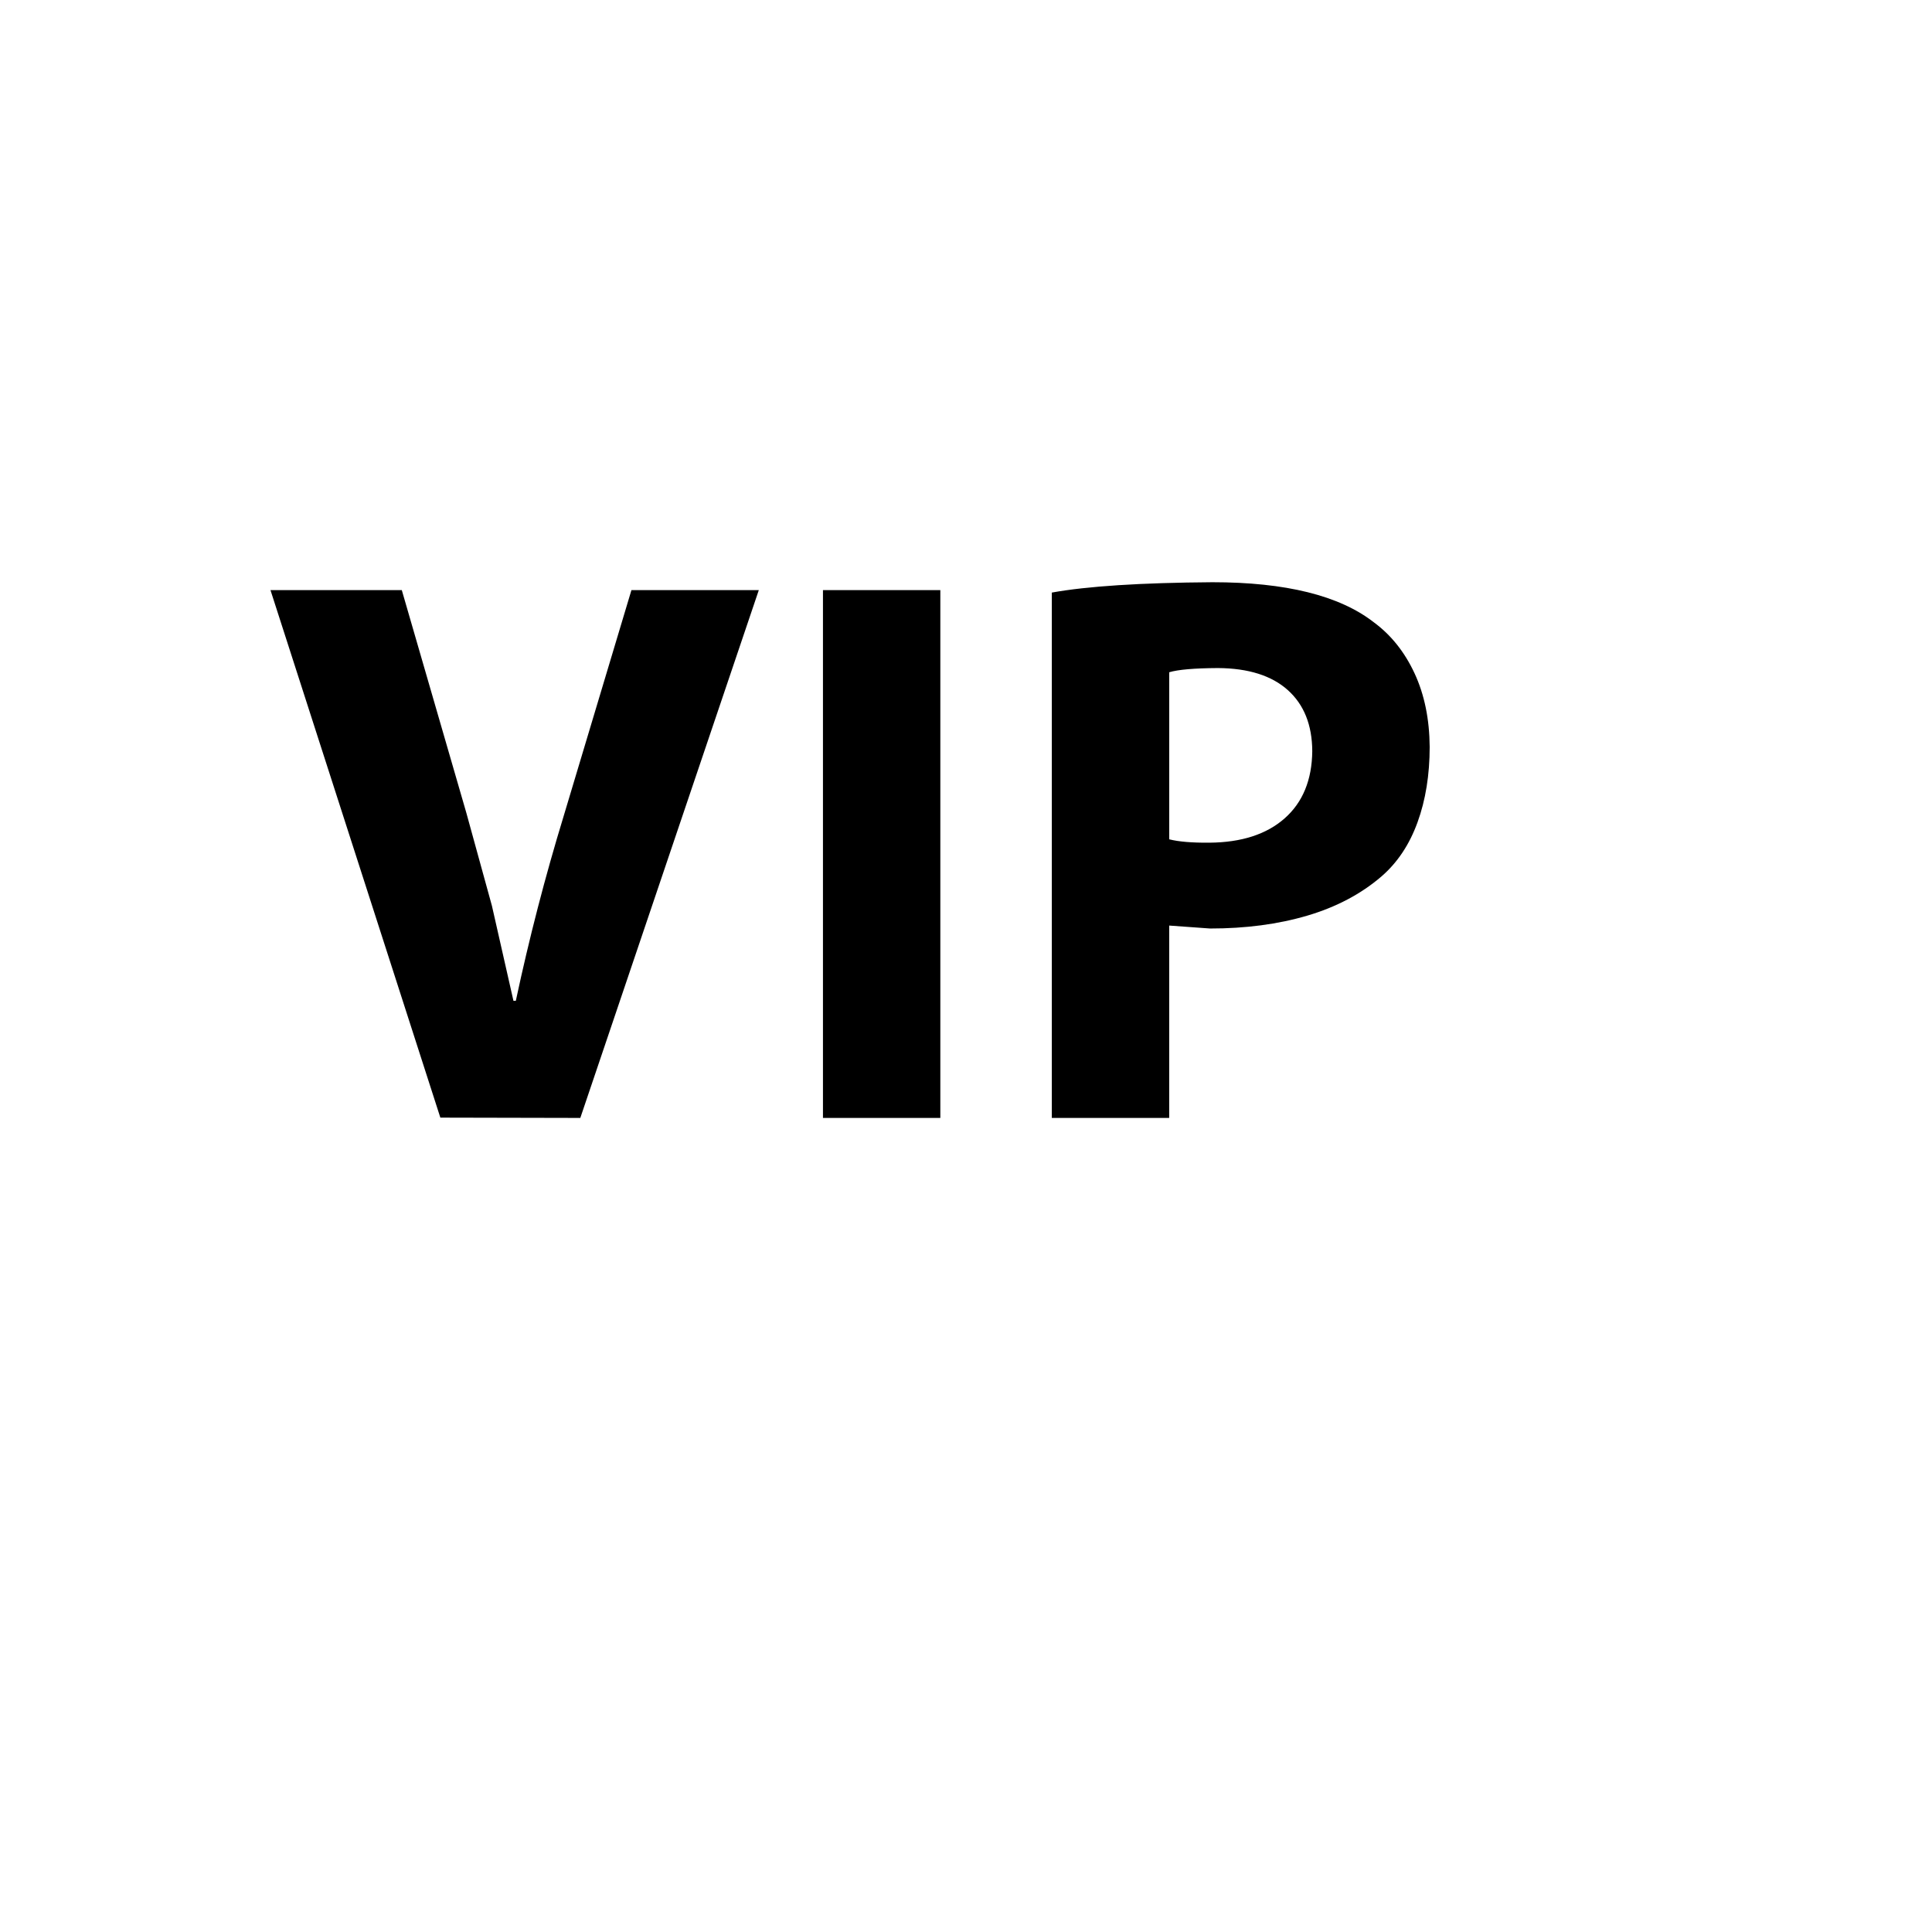
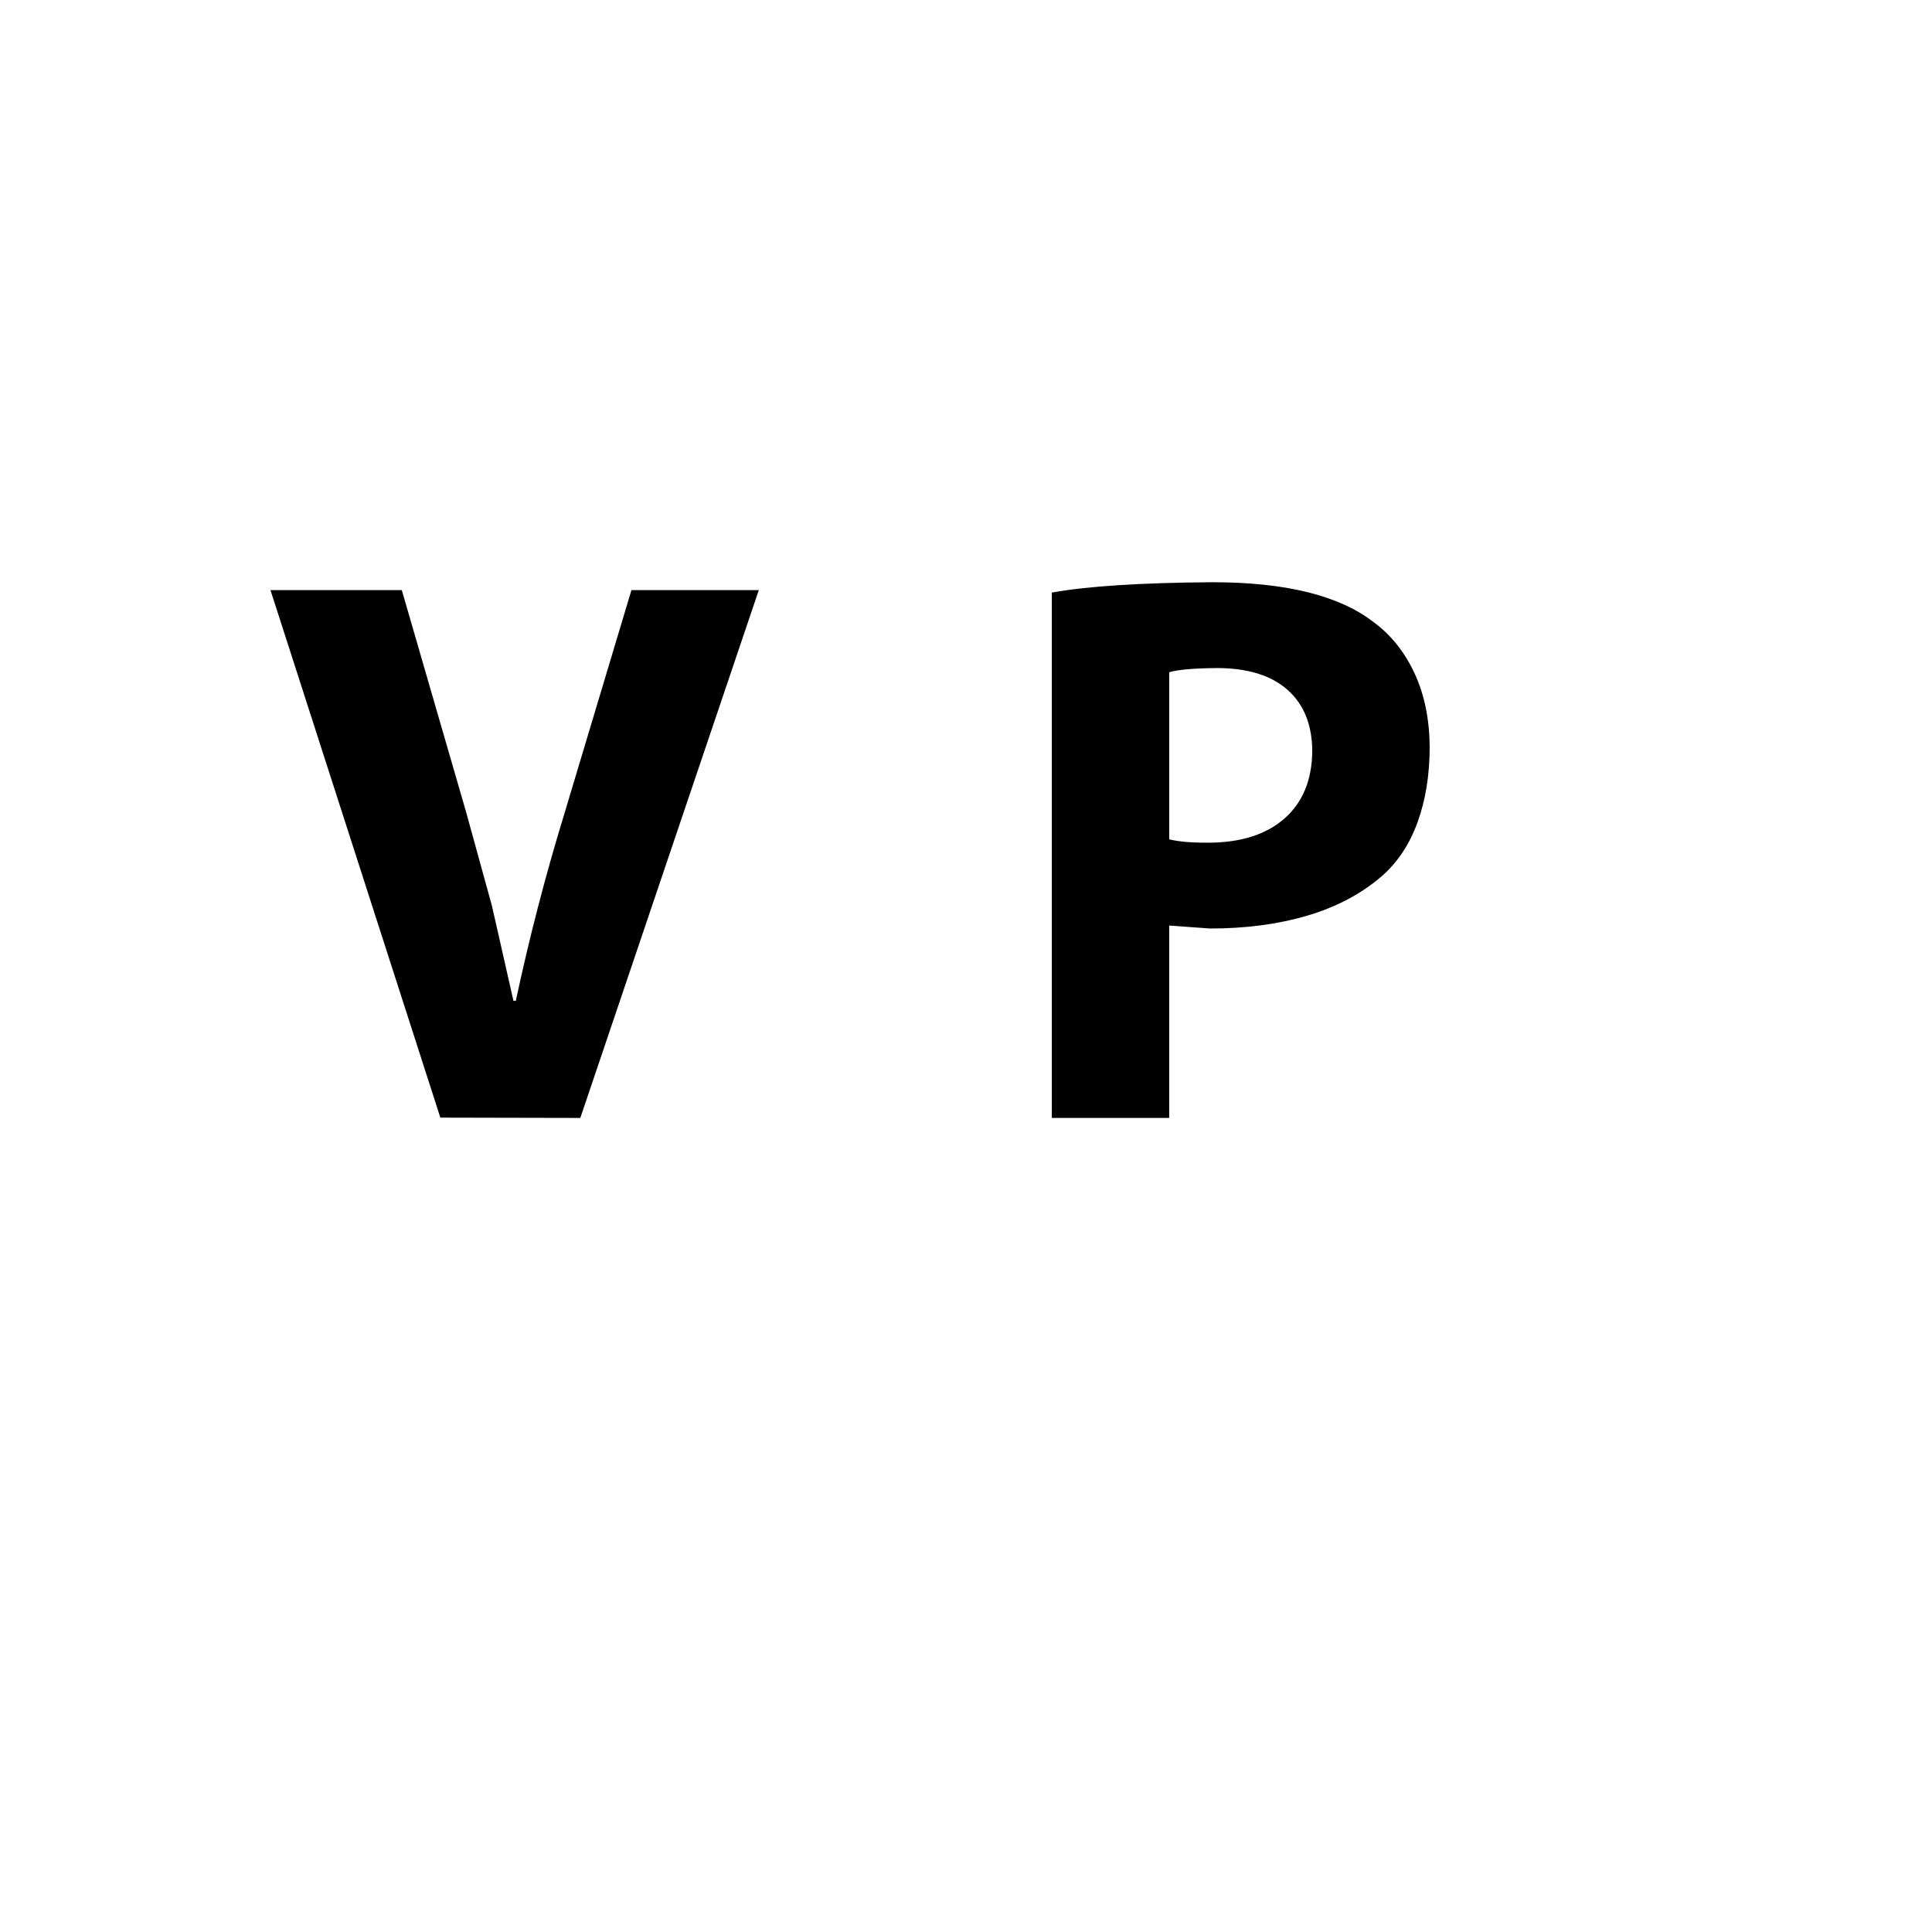
<svg xmlns="http://www.w3.org/2000/svg" version="1.1" width="100%" height="100%" id="svgWorkerArea" viewBox="-25 -25 625 625" style="background: white;">
  <defs id="defsdoc">
    <pattern id="patternBool" x="0" y="0" width="10" height="10" patternUnits="userSpaceOnUse" patternTransform="rotate(35)">
-       <circle cx="5" cy="5" r="4" style="stroke: none;fill: #ff000070;" />
-     </pattern>
+       </pattern>
  </defs>
  <g id="fileImp-959604701" class="cosito">
-     <path id="pathImp-492517675" class="grouped" d="M162.73 336.65C162.73 336.65 117.453 336.552 117.453 336.552 117.453 336.552 62.5 165.905 62.5 165.905 62.5 165.905 104.981 165.905 104.981 165.905 104.981 165.905 125.843 237.895 125.843 237.895 125.843 237.895 134.142 268.047 134.142 268.047 134.142 268.047 141.104 298.766 141.104 298.766 141.104 298.766 141.867 298.766 141.867 298.766 146.175 278.581 151.352 258.592 157.386 238.855 157.386 238.855 179.268 165.905 179.268 165.905 179.268 165.905 220.471 165.905 220.471 165.905 220.471 165.905 162.73 336.65 162.73 336.65 162.73 336.65 162.73 336.65 162.73 336.65M241.22 165.897C241.22 165.897 279.196 165.897 279.196 165.897 279.196 165.897 279.196 336.65 279.196 336.65 279.196 336.65 241.228 336.65 241.228 336.65 241.228 336.65 241.228 165.897 241.228 165.897 241.228 165.897 241.22 165.897 241.22 165.897M315.259 336.65C315.259 336.65 315.259 166.698 315.259 166.698 326.726 164.627 344.043 163.508 367.226 163.35 390.908 163.35 408.293 167.658 419.382 176.275 424.983 180.395 429.389 185.905 432.594 192.791 435.799 199.677 437.432 207.629 437.5 216.647 437.492 225.679 436.185 233.805 433.569 241.009 430.954 248.22 427.069 254.055 421.906 258.523 415.3 264.207 407.287 268.44 397.862 271.221 388.436 273.995 377.967 275.379 366.462 275.371 366.462 275.371 353.234 274.419 353.234 274.419 353.234 274.419 353.234 336.65 353.234 336.65 353.234 336.65 315.259 336.65 315.259 336.65 315.259 336.65 315.259 336.65 315.259 336.65M353.242 192.474C353.242 192.474 353.242 246.519 353.242 246.519 356.296 247.29 360.619 247.653 366.213 247.608 376.606 247.532 384.732 244.902 390.59 239.731 396.44 234.561 399.419 227.312 399.517 218 399.472 209.519 396.834 202.928 391.603 198.241 386.38 193.555 378.844 191.181 369.002 191.113 361.337 191.159 356.077 191.612 353.242 192.474 353.242 192.474 353.242 192.474 353.242 192.474" />
+     <path id="pathImp-492517675" class="grouped" d="M162.73 336.65C162.73 336.65 117.453 336.552 117.453 336.552 117.453 336.552 62.5 165.905 62.5 165.905 62.5 165.905 104.981 165.905 104.981 165.905 104.981 165.905 125.843 237.895 125.843 237.895 125.843 237.895 134.142 268.047 134.142 268.047 134.142 268.047 141.104 298.766 141.104 298.766 141.104 298.766 141.867 298.766 141.867 298.766 146.175 278.581 151.352 258.592 157.386 238.855 157.386 238.855 179.268 165.905 179.268 165.905 179.268 165.905 220.471 165.905 220.471 165.905 220.471 165.905 162.73 336.65 162.73 336.65 162.73 336.65 162.73 336.65 162.73 336.65M241.22 165.897M315.259 336.65C315.259 336.65 315.259 166.698 315.259 166.698 326.726 164.627 344.043 163.508 367.226 163.35 390.908 163.35 408.293 167.658 419.382 176.275 424.983 180.395 429.389 185.905 432.594 192.791 435.799 199.677 437.432 207.629 437.5 216.647 437.492 225.679 436.185 233.805 433.569 241.009 430.954 248.22 427.069 254.055 421.906 258.523 415.3 264.207 407.287 268.44 397.862 271.221 388.436 273.995 377.967 275.379 366.462 275.371 366.462 275.371 353.234 274.419 353.234 274.419 353.234 274.419 353.234 336.65 353.234 336.65 353.234 336.65 315.259 336.65 315.259 336.65 315.259 336.65 315.259 336.65 315.259 336.65M353.242 192.474C353.242 192.474 353.242 246.519 353.242 246.519 356.296 247.29 360.619 247.653 366.213 247.608 376.606 247.532 384.732 244.902 390.59 239.731 396.44 234.561 399.419 227.312 399.517 218 399.472 209.519 396.834 202.928 391.603 198.241 386.38 193.555 378.844 191.181 369.002 191.113 361.337 191.159 356.077 191.612 353.242 192.474 353.242 192.474 353.242 192.474 353.242 192.474" />
  </g>
</svg>